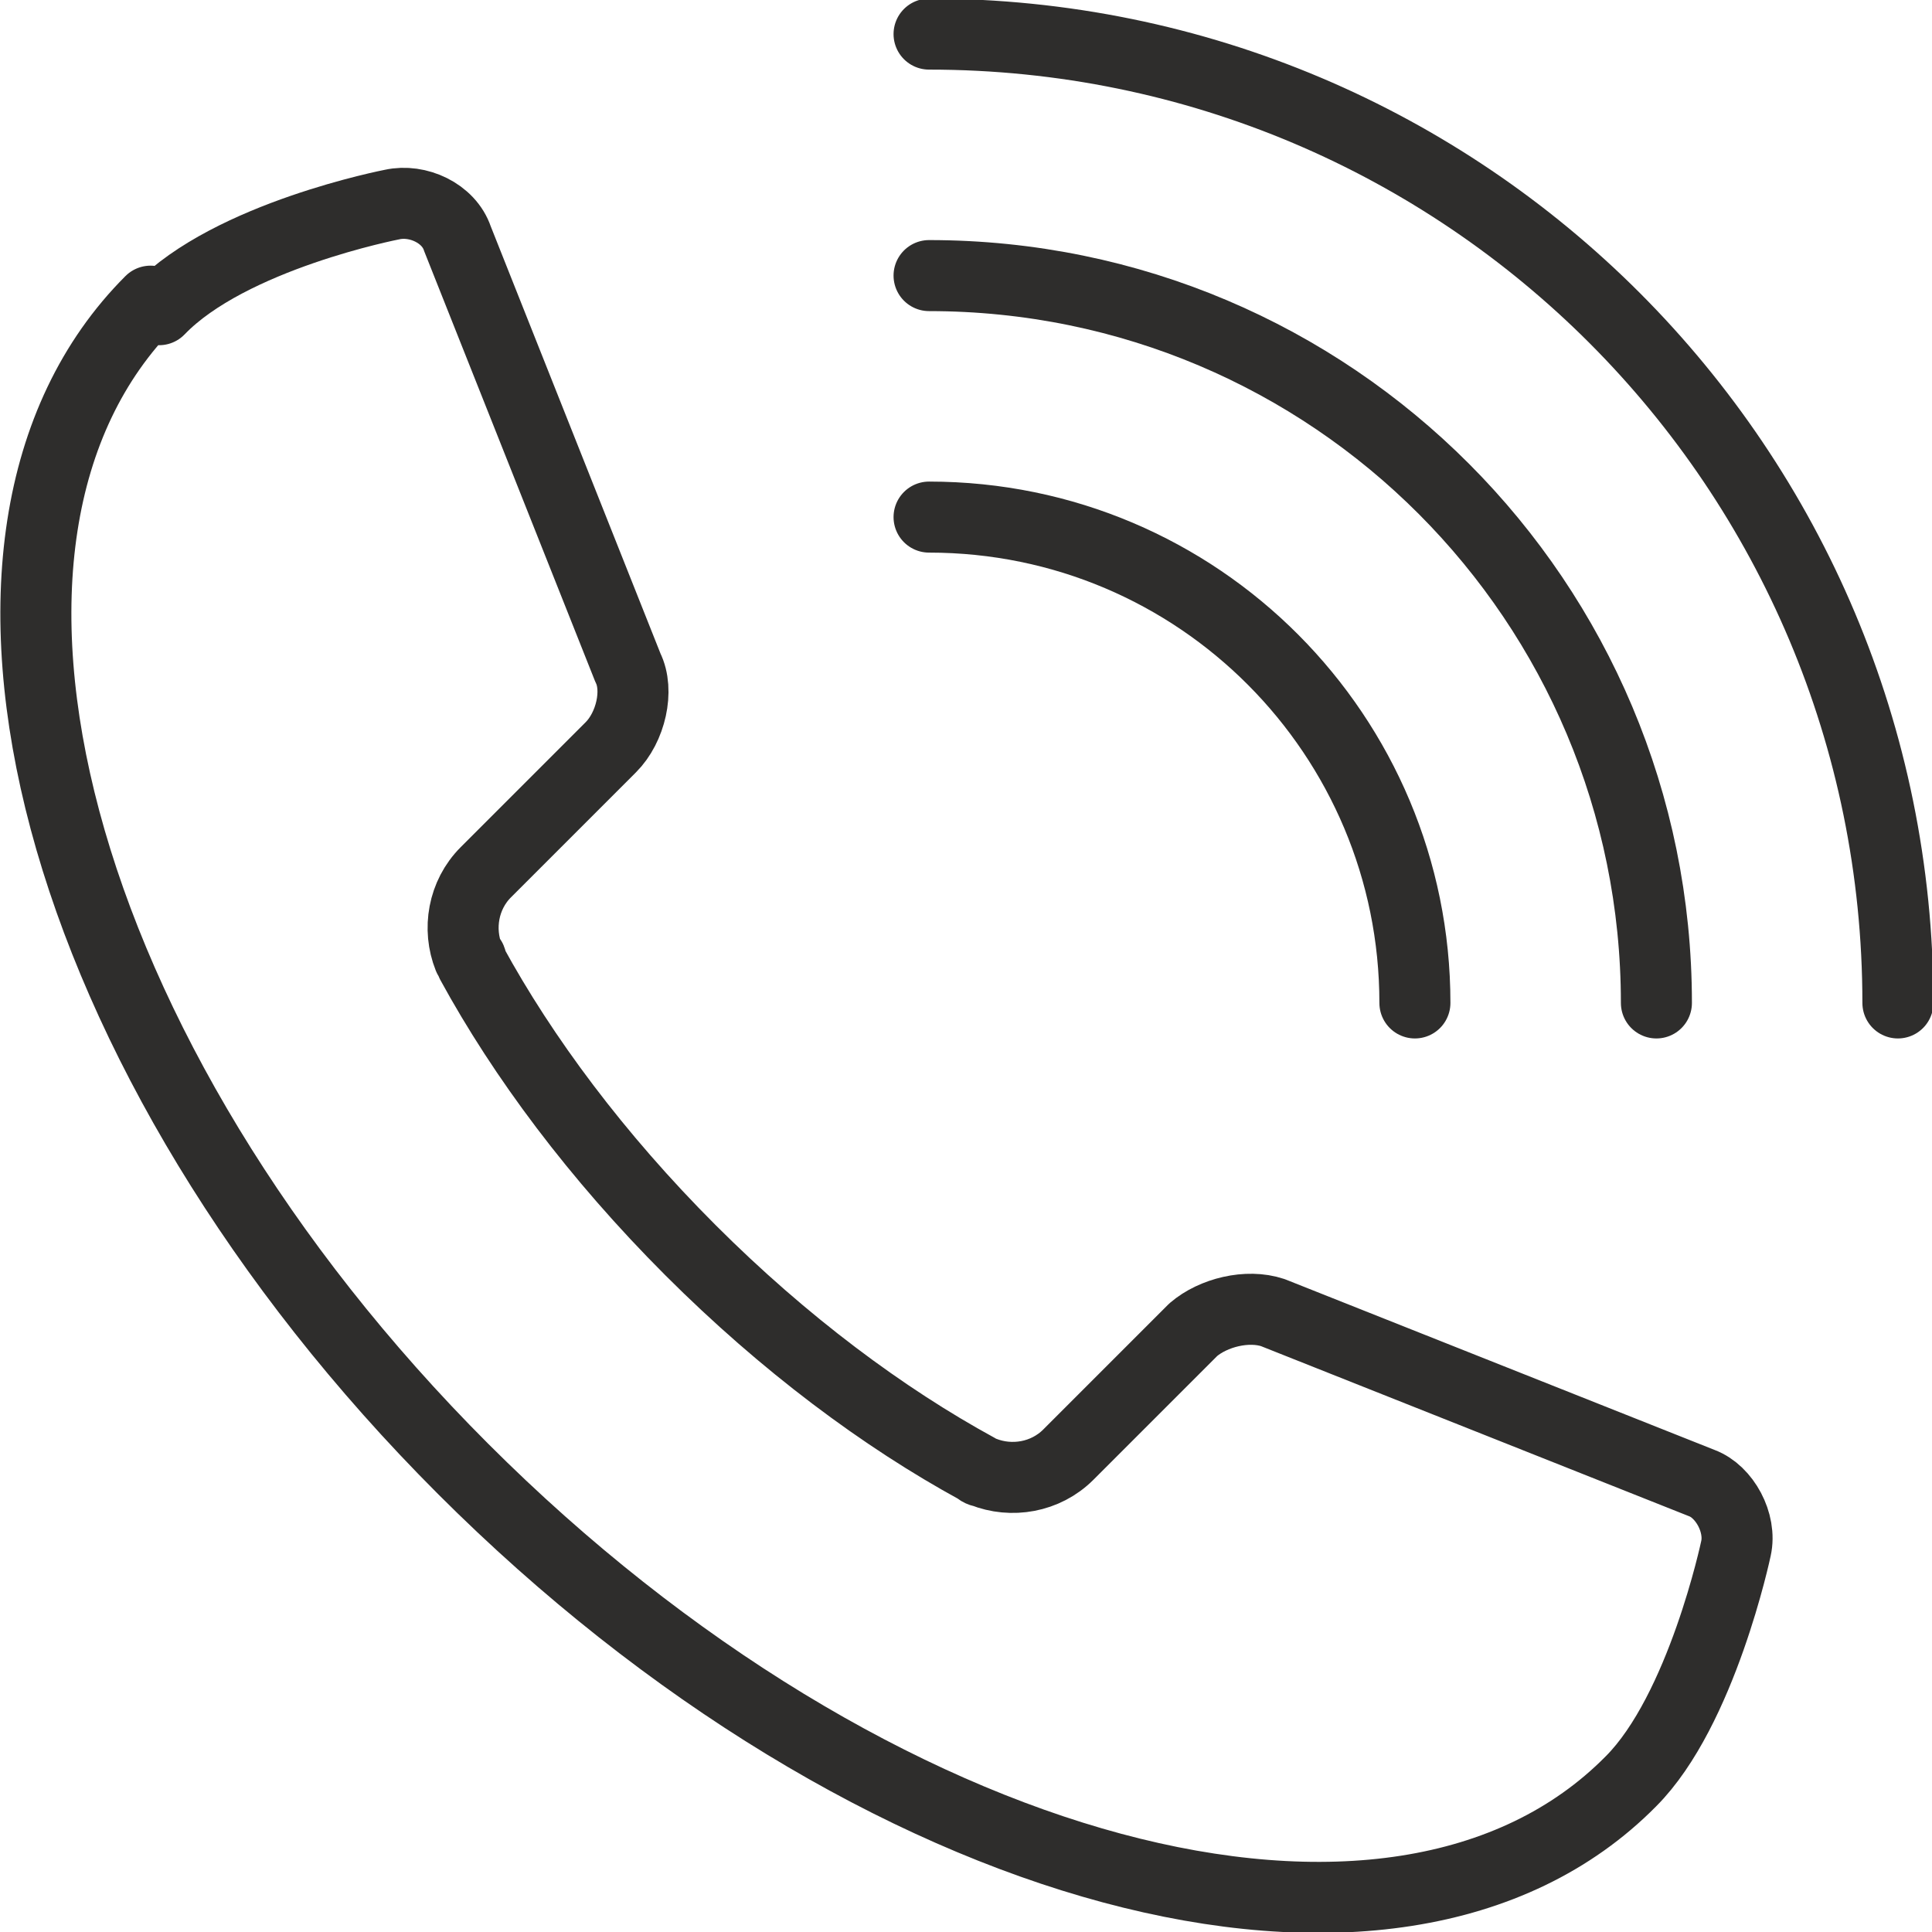
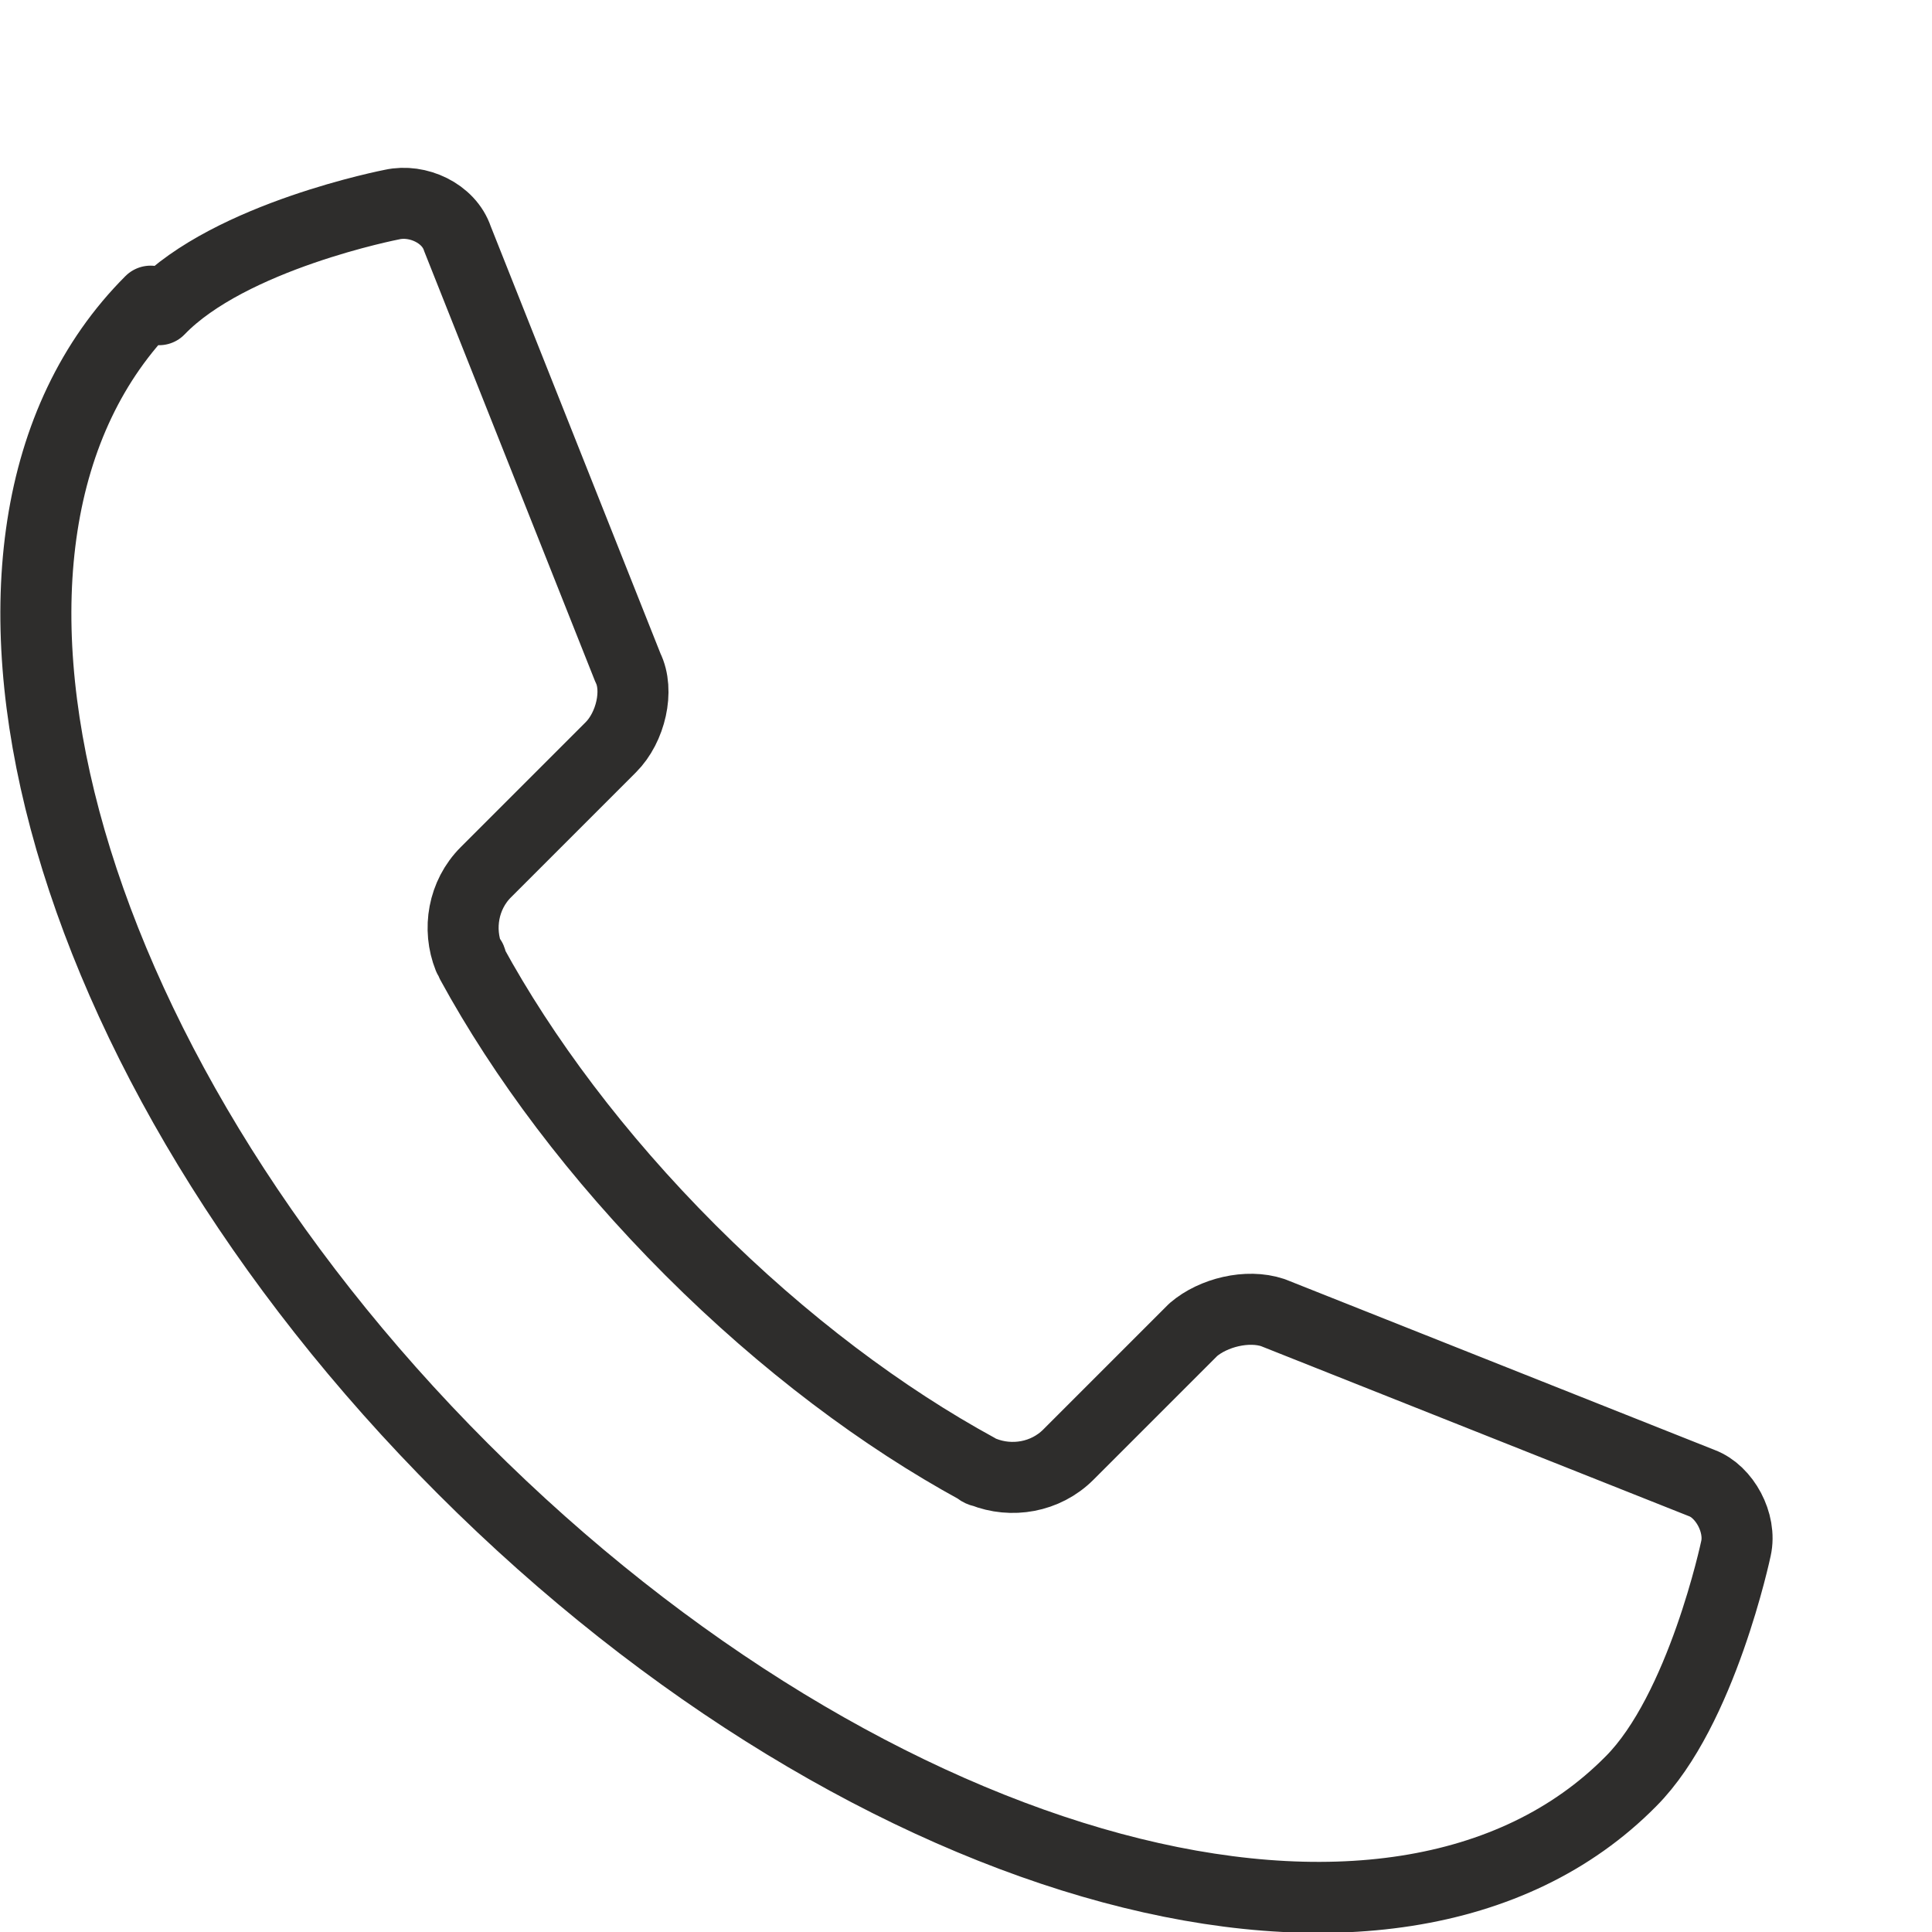
<svg xmlns="http://www.w3.org/2000/svg" version="1.1" viewBox="0 0 68 68">
  <defs>
    <style>
      .cls-1 {
        fill: none;
        stroke: #2e2d2c;
        stroke-linecap: round;
        stroke-linejoin: round;
        stroke-width: 2.5px;
      }
    </style>
  </defs>
  <g>
    <g id="Layer_1">
      <g>
        <g>
-           <path class="cls-1" d="M32.7,18.2c9.5,0,17.1,7.7,17.1,17.1" />
-           <path class="cls-1" d="M32.7,9.7c14.2,0,25.6,11.5,25.6,25.6" />
-           <path class="cls-1" d="M32.7,1.2c18.9,0,34.1,15.3,34.1,34.1" />
-         </g>
+           </g>
        <path class="cls-1" d="M5.3,10.6h0c-8.3,8.3-3.4,26.7,11,41.1,14.4,14.4,32.8,19.4,41.1,11,2.5-2.5,3.7-8.2,3.7-8.2.2-.9-.4-2-1.2-2.3l-15.1-6c-.9-.3-2.1,0-2.8.6l-4.4,4.4c-.8.8-2,1-3,.6,0,0-.1,0-.2-.1,0,0,0,0,0,0-3.3-1.8-6.8-4.4-10.1-7.7-3.3-3.3-5.9-6.8-7.7-10.1,0,0,0,0,0,0,0,0,0-.2-.1-.2-.4-1-.2-2.2.6-3l4.4-4.4c.7-.7,1-2,.6-2.8l-6-15.1c-.3-.9-1.4-1.4-2.3-1.2,0,0-5.7,1.1-8.2,3.7Z" />
      </g>
    </g>
  </g>
</svg>